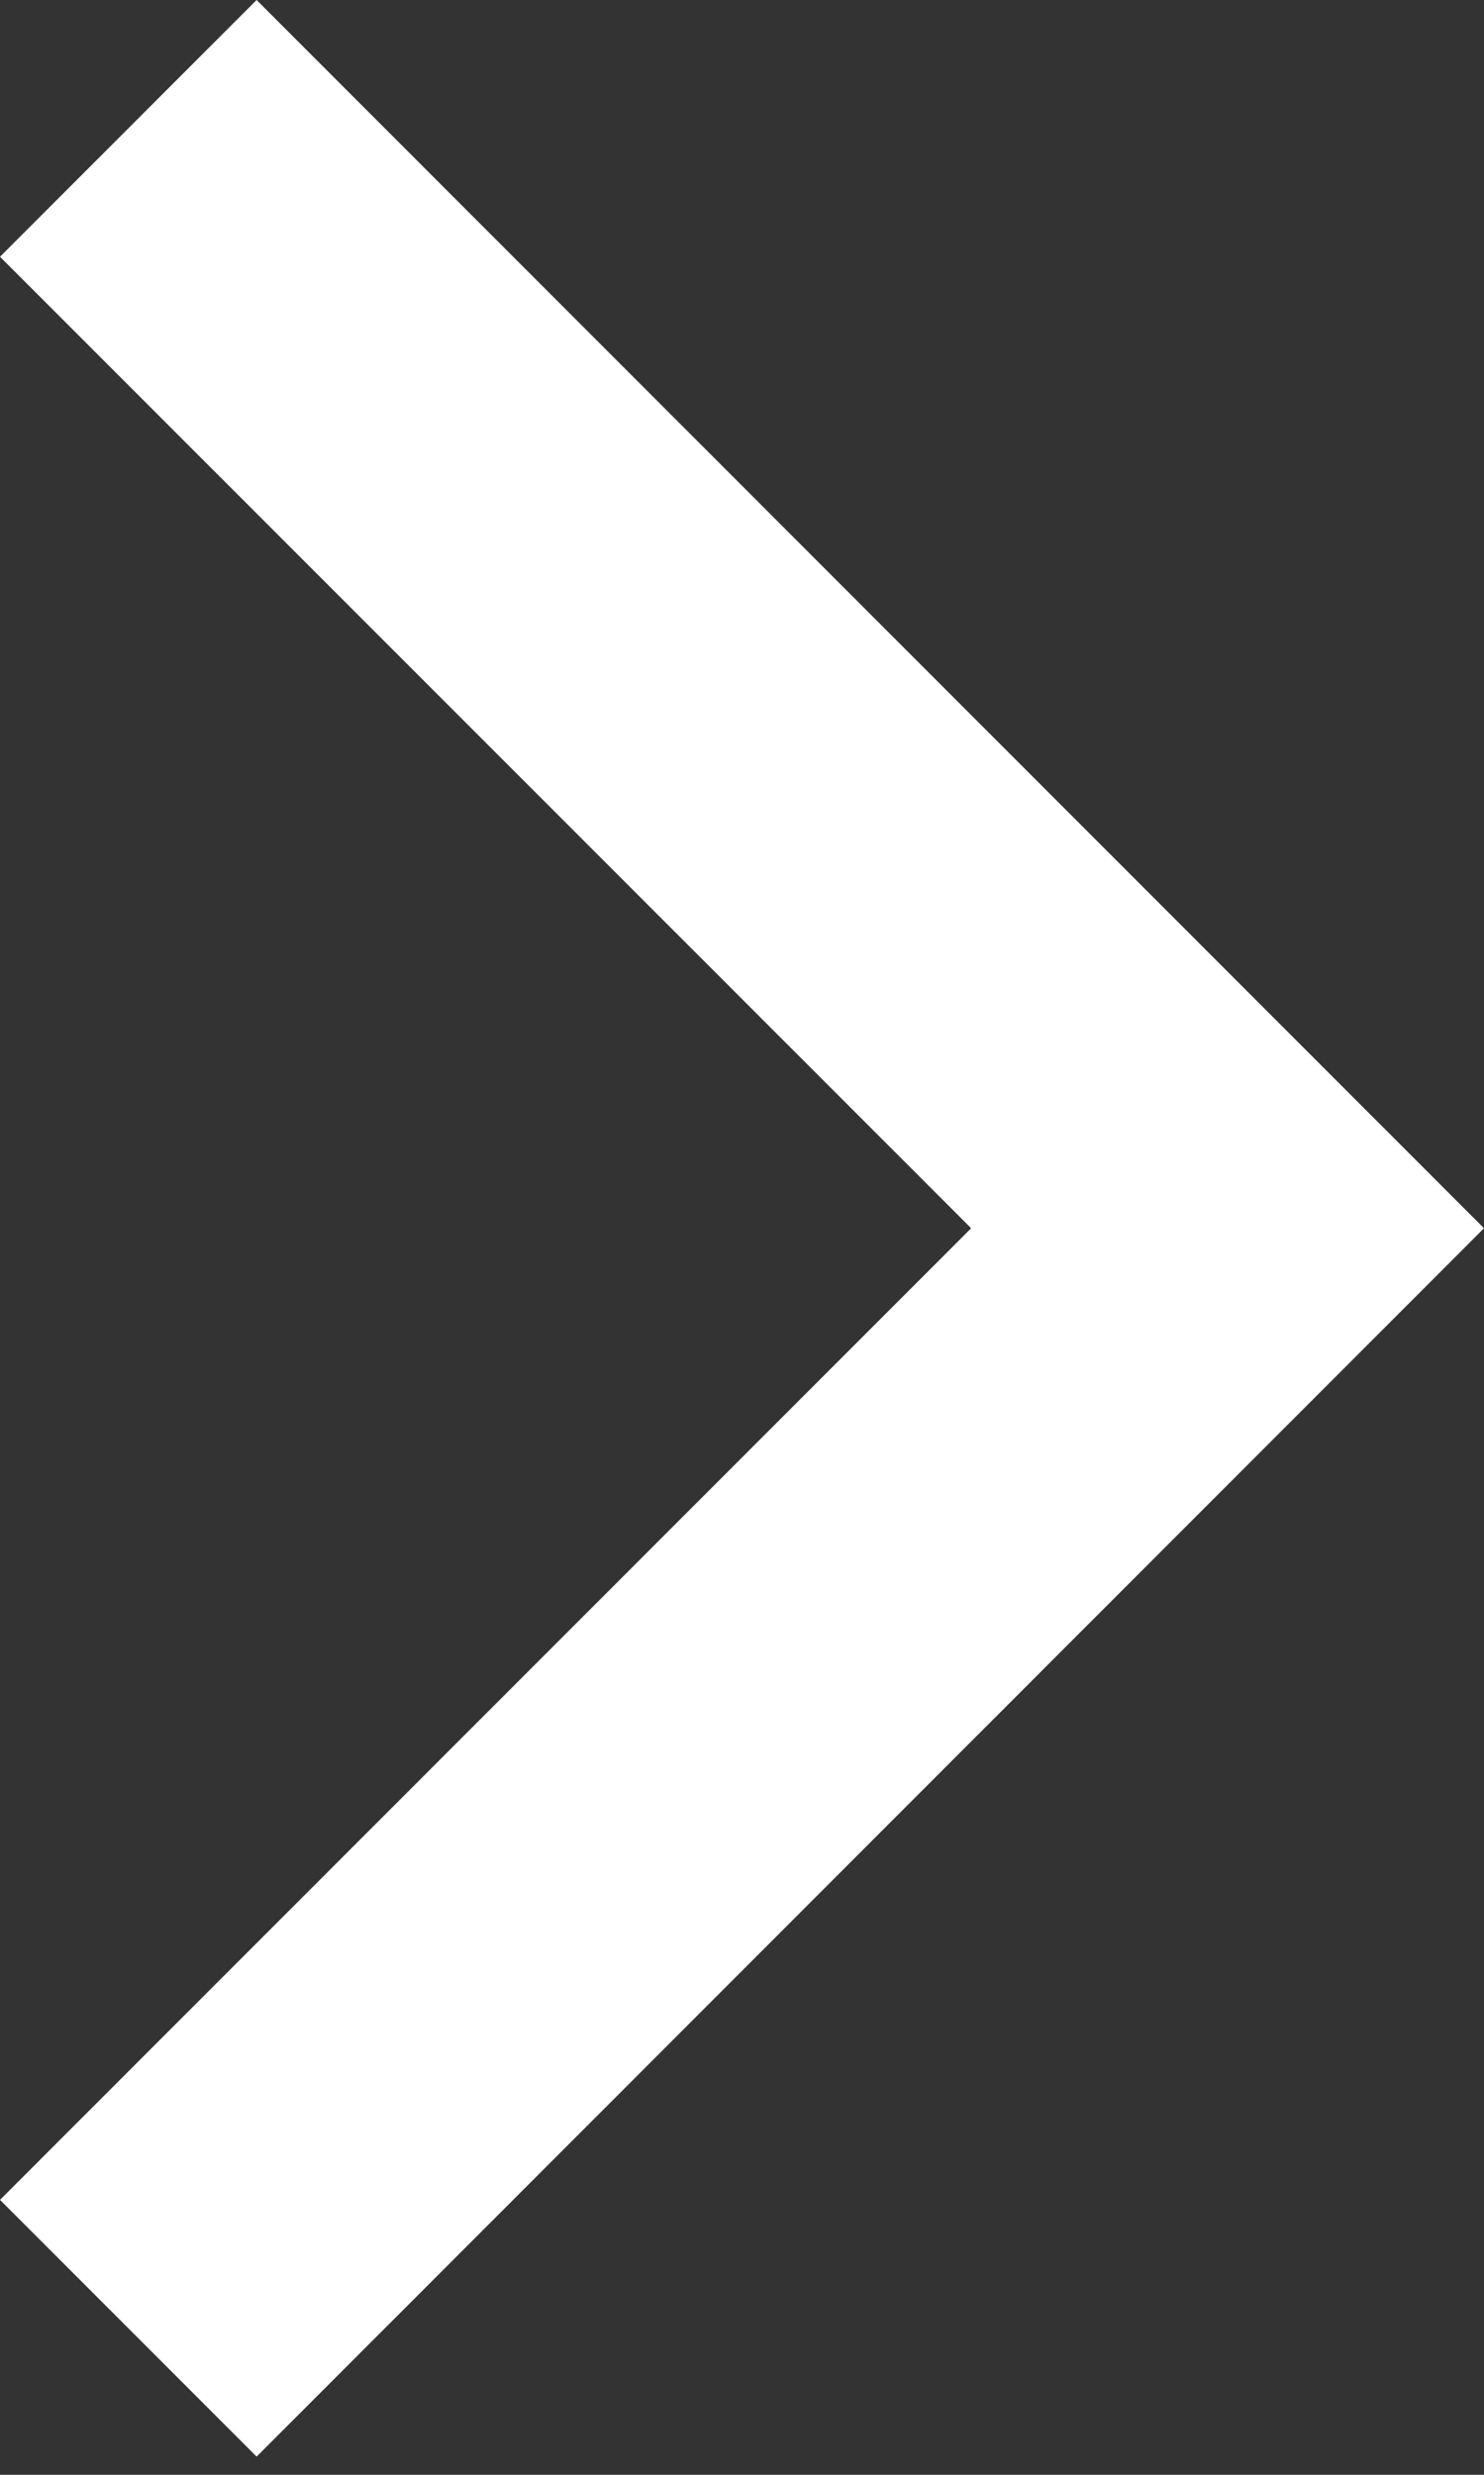
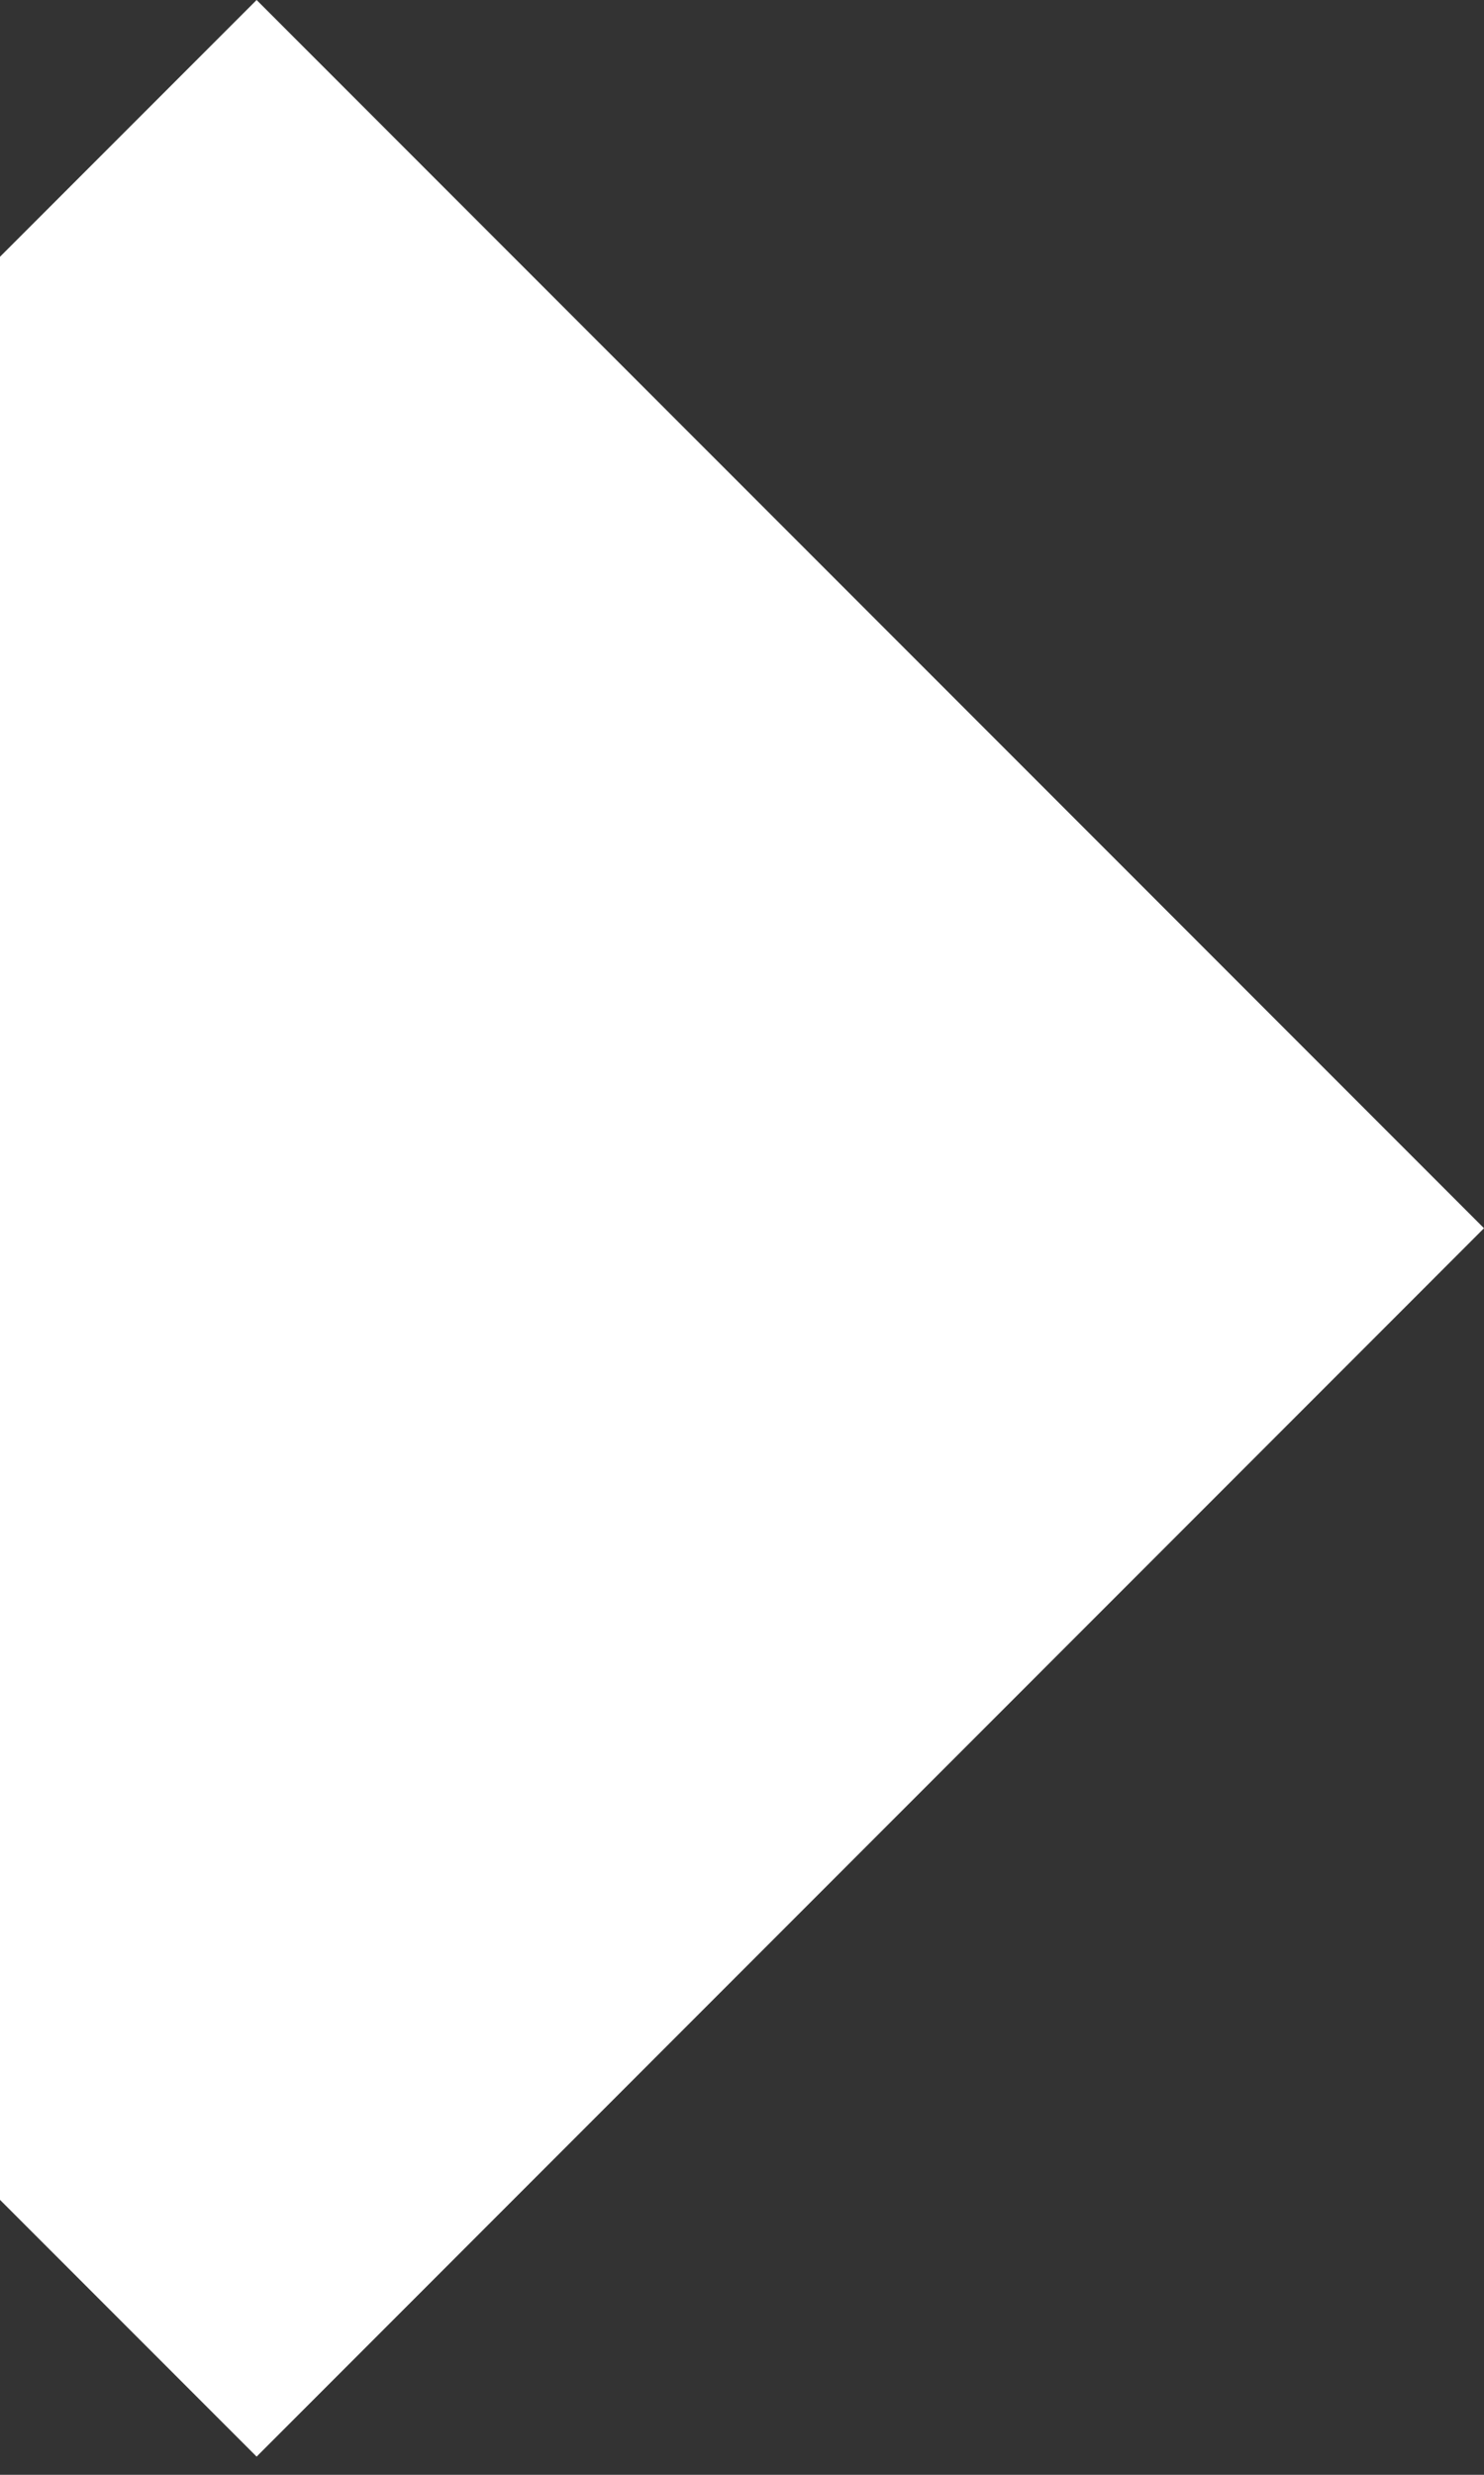
<svg xmlns="http://www.w3.org/2000/svg" width="12" height="20" viewBox="0 0 12 20" fill="none">
  <rect x="0" y="0" width="12" height="20" fill="#333333" stroke="none" />
-   <path d="M2.075 19.853L0 17.778L7.853 9.926L0 2.075L2.075 0L12 9.926L2.075 19.853Z" fill="white" />
+   <path d="M2.075 19.853L0 17.778L0 2.075L2.075 0L12 9.926L2.075 19.853Z" fill="white" />
</svg>